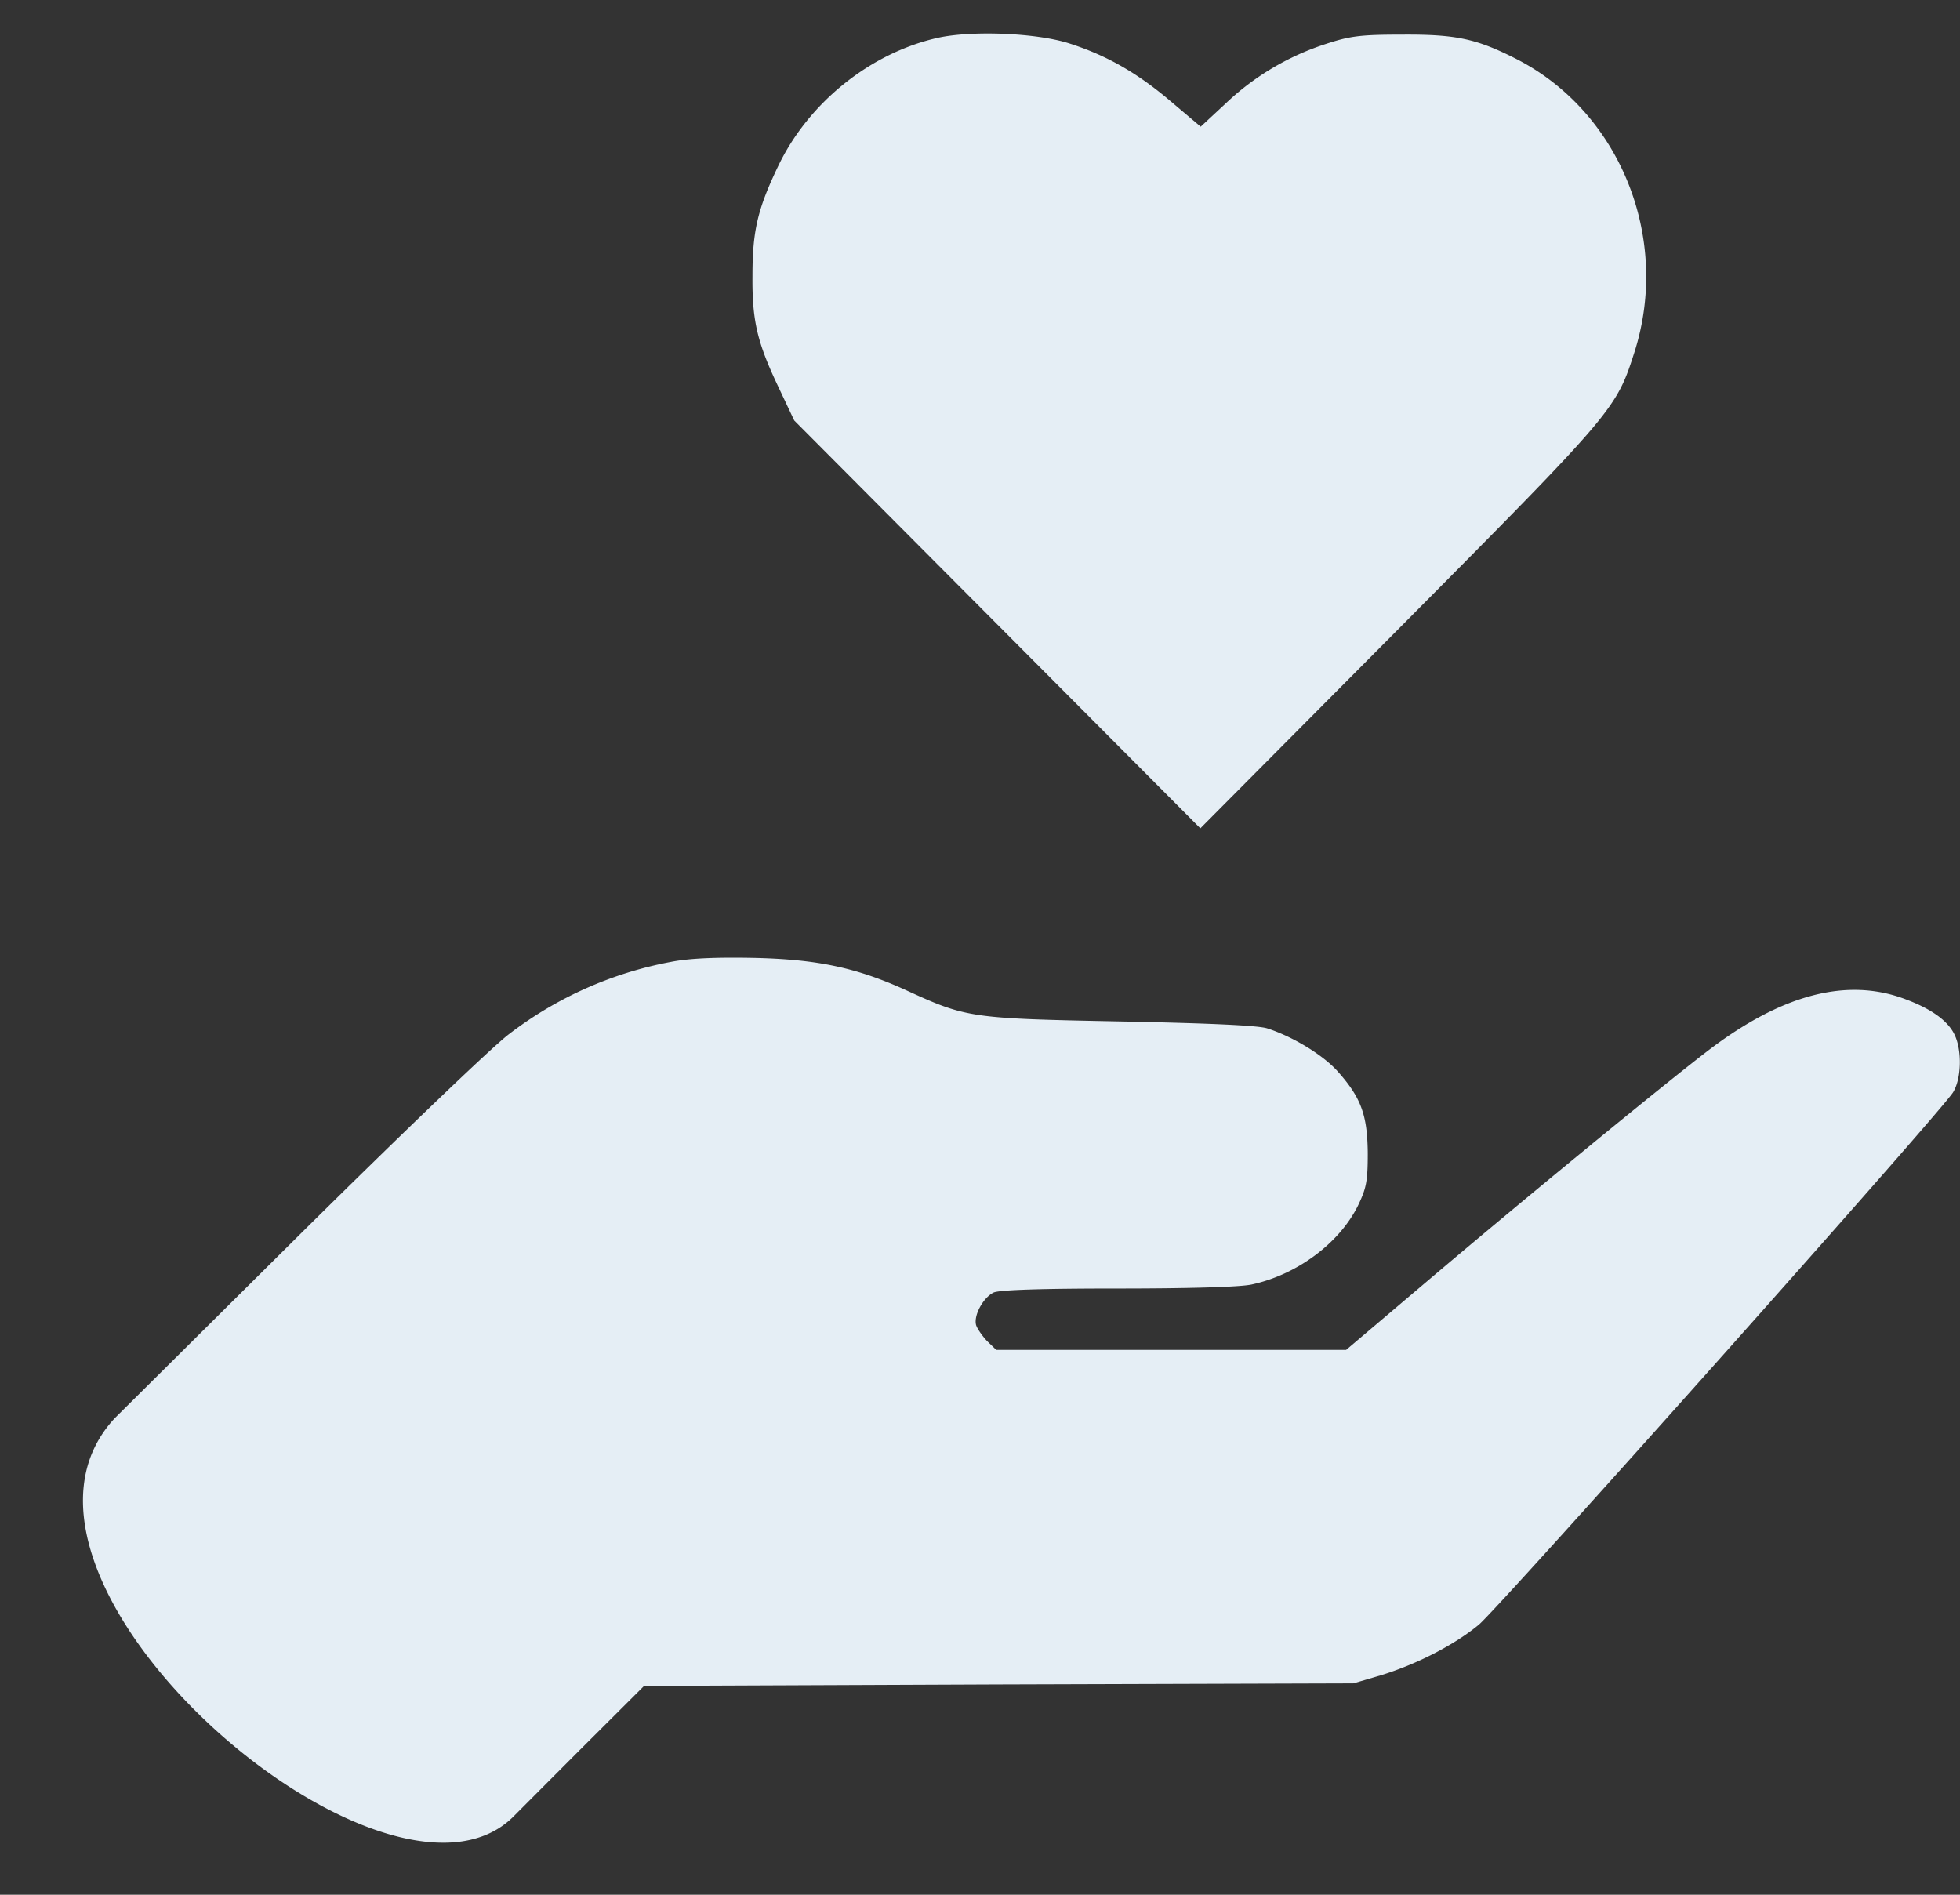
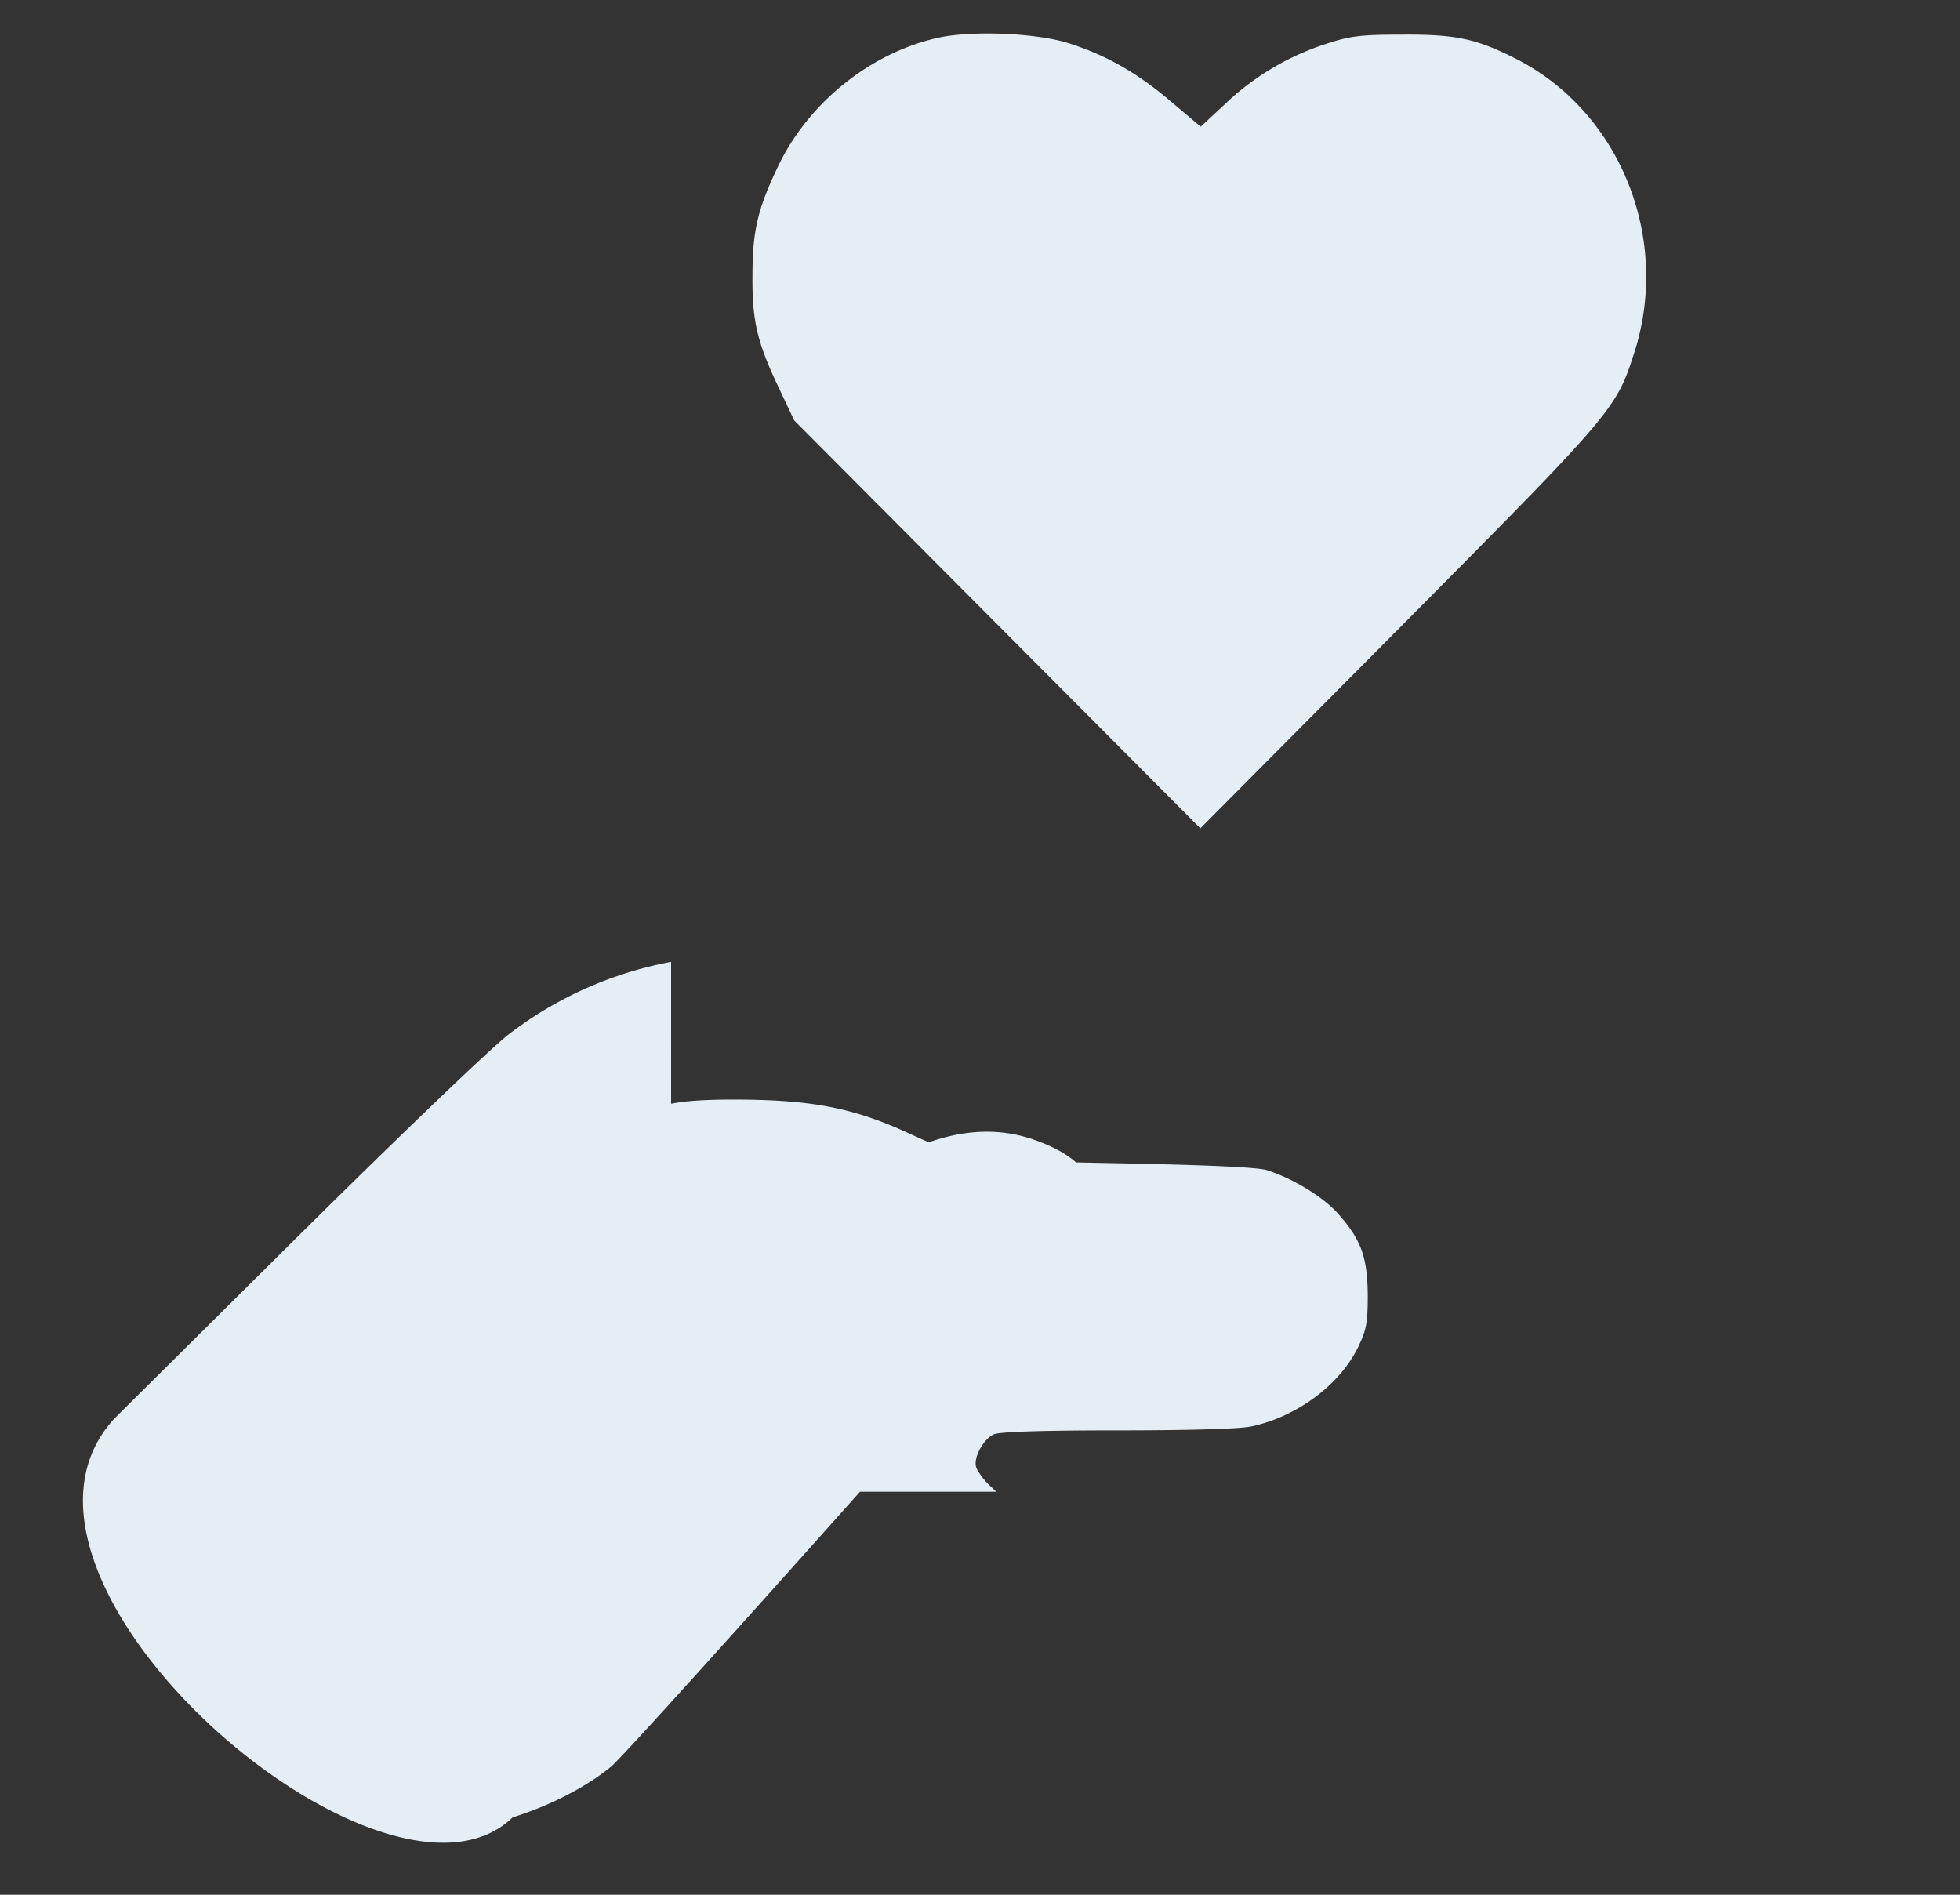
<svg xmlns="http://www.w3.org/2000/svg" width="90" height="87" viewBox="0 0 90 87" fill="none">
  <rect x="0" y="0" width="90" height="87" fill="#333333" stroke="none" />
-   <path d="M43.05 1.74c-3.092.696-5.935 2.983-7.324 5.9-.943 1.972-1.174 2.967-1.174 5.038-.017 2.038.215 3.033 1.174 5.055l.744 1.574 9.324 9.364 9.324 9.363 9.142-9.198c9.886-9.96 9.952-10.043 10.795-12.678 1.67-5.253-.678-11.054-5.472-13.473-1.802-.912-2.744-1.11-5.207-1.094-1.951 0-2.398.066-3.555.447a12.051 12.051 0 0 0-4.563 2.735l-1.124 1.044-1.372-1.16c-1.537-1.31-2.96-2.121-4.678-2.668-1.505-.48-4.48-.597-6.035-.249ZM30.816 44.166a17.492 17.492 0 0 0-7.44 3.315c-.776.58-5.157 4.789-9.753 9.346l-8.349 8.287c-6.881 7.386 12.404 24.034 18.268 18.33l3.009-3.017 3.025-3.016 16.284-.067 16.284-.05 1.24-.364c1.686-.514 3.438-1.425 4.53-2.337.975-.828 21.243-23.566 21.772-24.444.38-.63.413-1.906.066-2.635-.298-.63-1.042-1.177-2.232-1.624-2.678-1.028-5.687-.249-9.092 2.353-2.034 1.558-8.365 6.745-12.978 10.656l-3.637 3.083H45.744l-.43-.415c-.215-.232-.446-.563-.495-.729-.116-.447.33-1.26.81-1.491.28-.117 2.116-.183 5.687-.183 3.256 0 5.604-.066 6.15-.182 2.082-.447 4.033-1.89 4.893-3.63.38-.795.446-1.11.446-2.402-.017-1.74-.297-2.536-1.372-3.746-.678-.762-2.066-1.608-3.257-1.989-.446-.132-2.628-.232-6.778-.315-6.794-.132-7.026-.165-9.737-1.408-2.315-1.06-4.117-1.442-7.043-1.508-1.736-.033-2.959.016-3.802.182Z" fill="#E5EEF5" />
+   <path d="M43.05 1.74c-3.092.696-5.935 2.983-7.324 5.9-.943 1.972-1.174 2.967-1.174 5.038-.017 2.038.215 3.033 1.174 5.055l.744 1.574 9.324 9.364 9.324 9.363 9.142-9.198c9.886-9.96 9.952-10.043 10.795-12.678 1.67-5.253-.678-11.054-5.472-13.473-1.802-.912-2.744-1.11-5.207-1.094-1.951 0-2.398.066-3.555.447a12.051 12.051 0 0 0-4.563 2.735l-1.124 1.044-1.372-1.16c-1.537-1.31-2.96-2.121-4.678-2.668-1.505-.48-4.48-.597-6.035-.249ZM30.816 44.166a17.492 17.492 0 0 0-7.44 3.315c-.776.58-5.157 4.789-9.753 9.346l-8.349 8.287c-6.881 7.386 12.404 24.034 18.268 18.33c1.686-.514 3.438-1.425 4.53-2.337.975-.828 21.243-23.566 21.772-24.444.38-.63.413-1.906.066-2.635-.298-.63-1.042-1.177-2.232-1.624-2.678-1.028-5.687-.249-9.092 2.353-2.034 1.558-8.365 6.745-12.978 10.656l-3.637 3.083H45.744l-.43-.415c-.215-.232-.446-.563-.495-.729-.116-.447.33-1.26.81-1.491.28-.117 2.116-.183 5.687-.183 3.256 0 5.604-.066 6.15-.182 2.082-.447 4.033-1.89 4.893-3.63.38-.795.446-1.11.446-2.402-.017-1.74-.297-2.536-1.372-3.746-.678-.762-2.066-1.608-3.257-1.989-.446-.132-2.628-.232-6.778-.315-6.794-.132-7.026-.165-9.737-1.408-2.315-1.06-4.117-1.442-7.043-1.508-1.736-.033-2.959.016-3.802.182Z" fill="#E5EEF5" />
</svg>